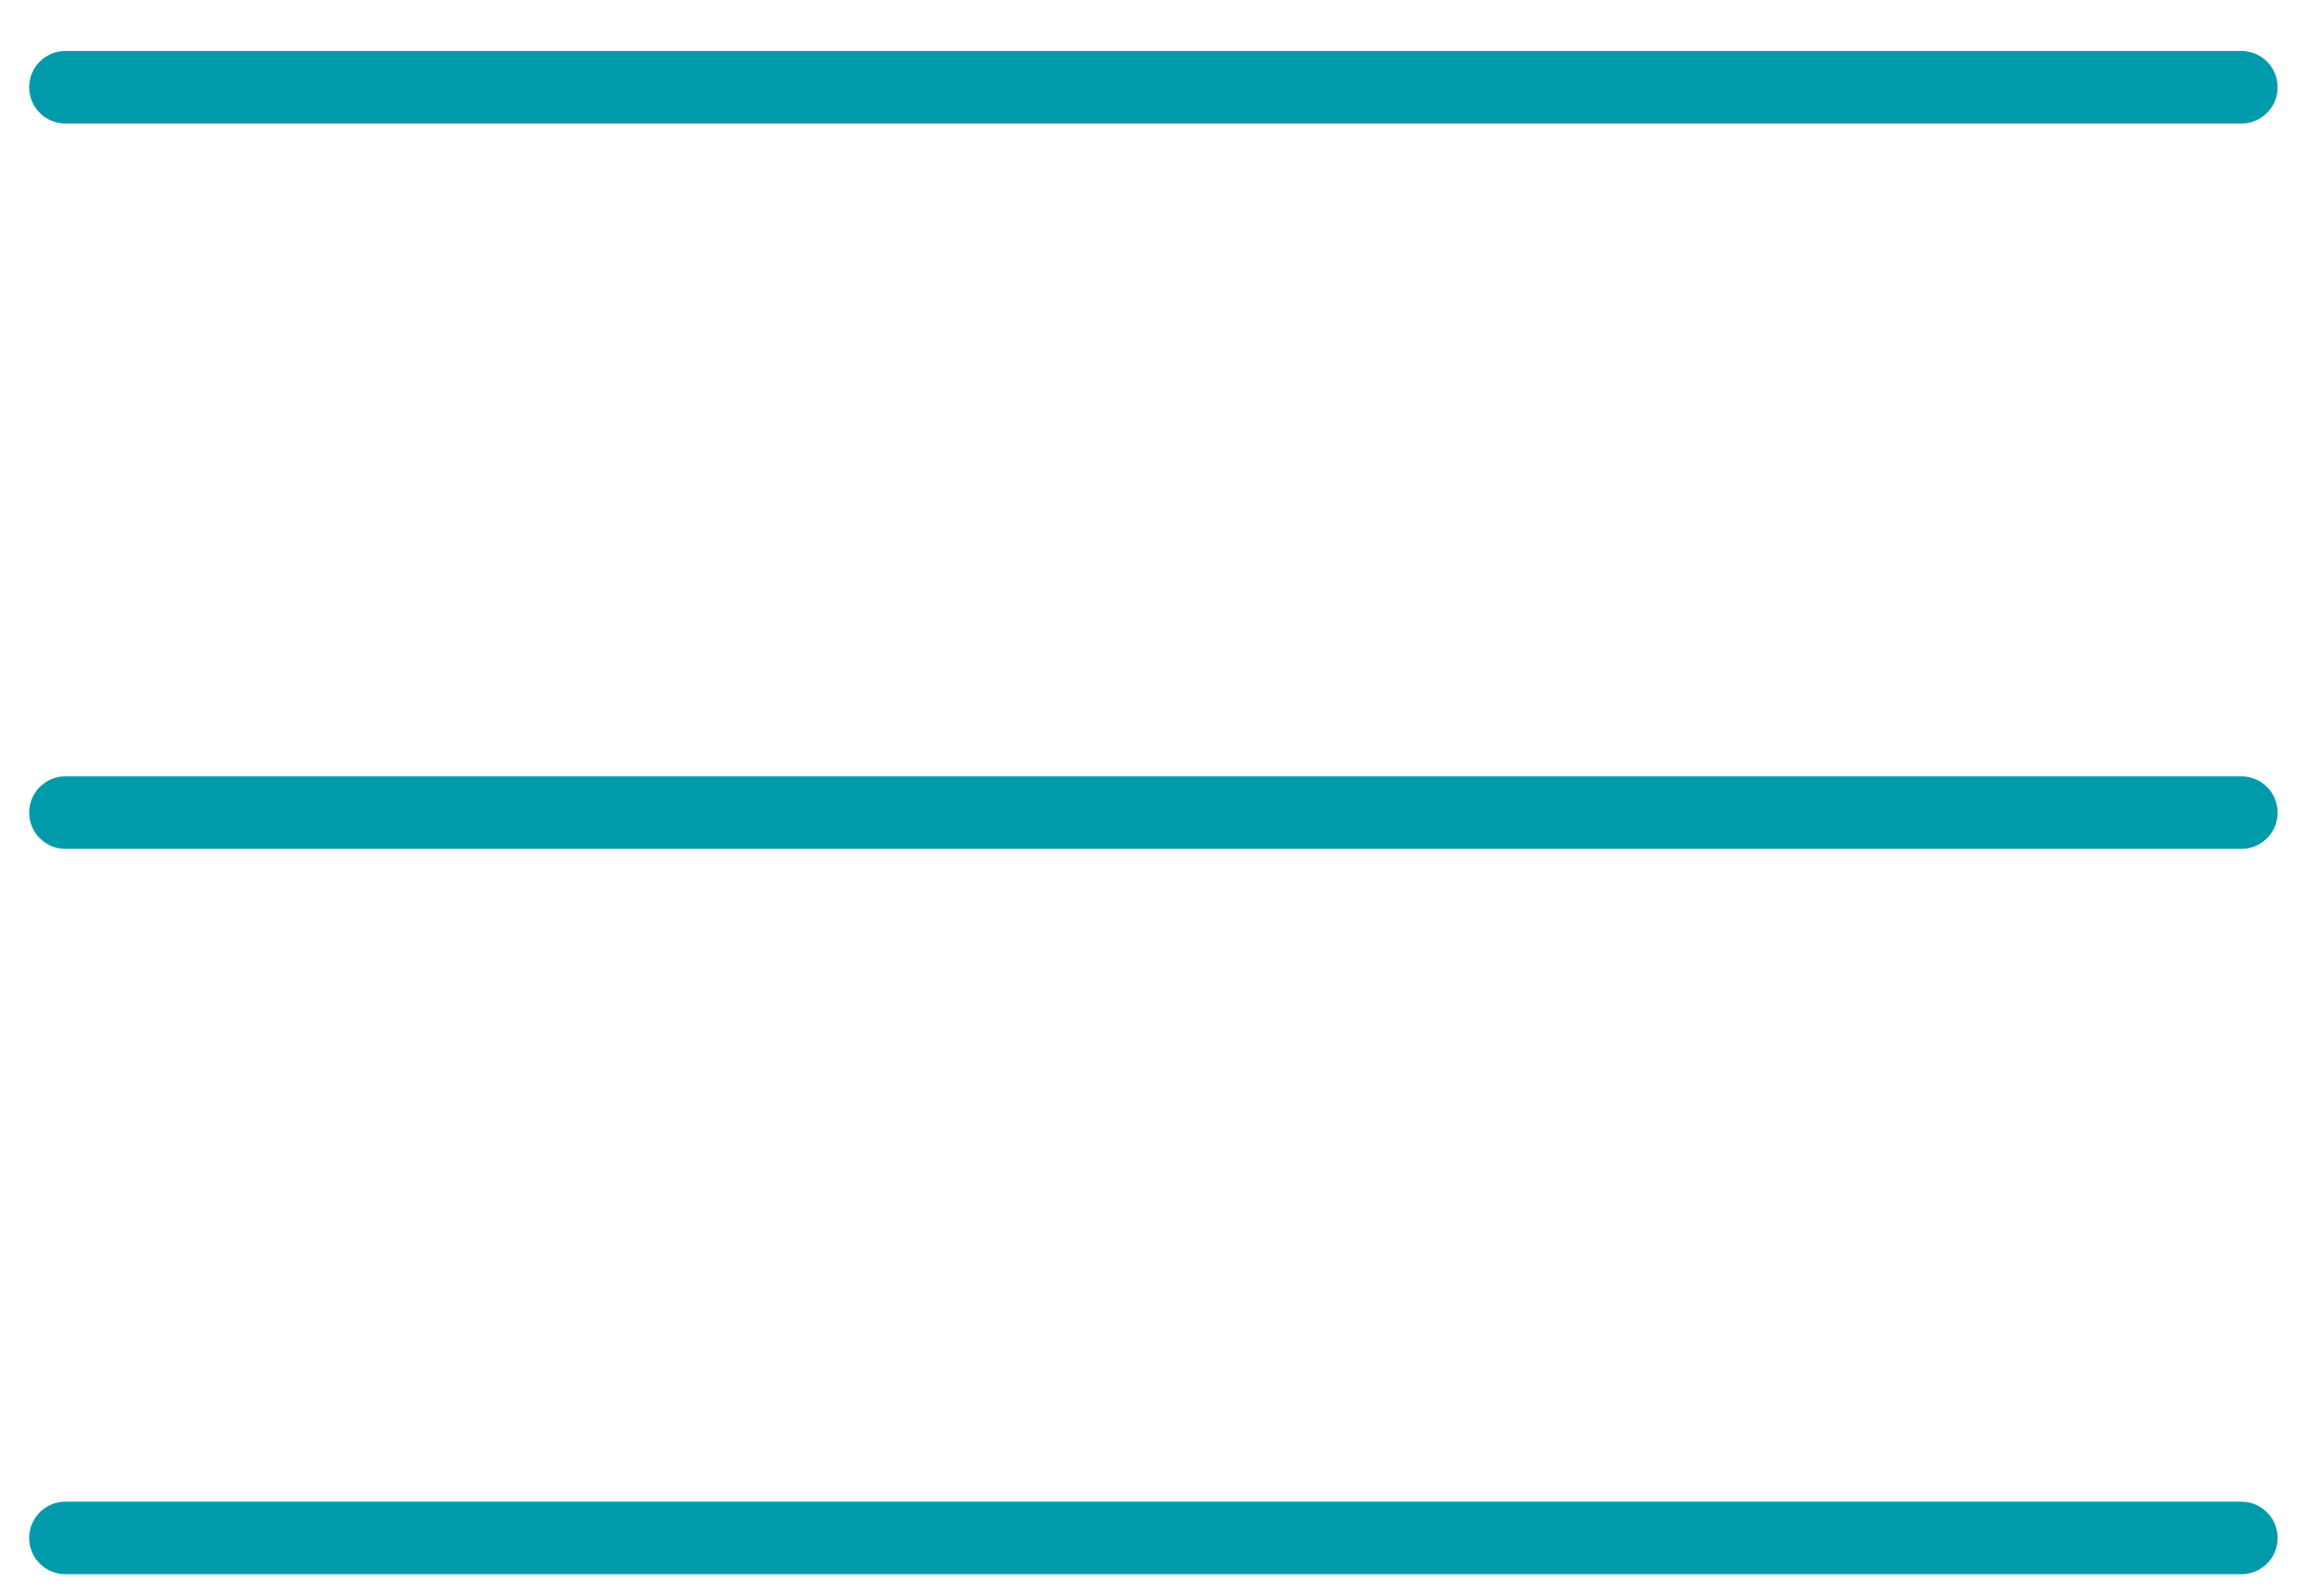
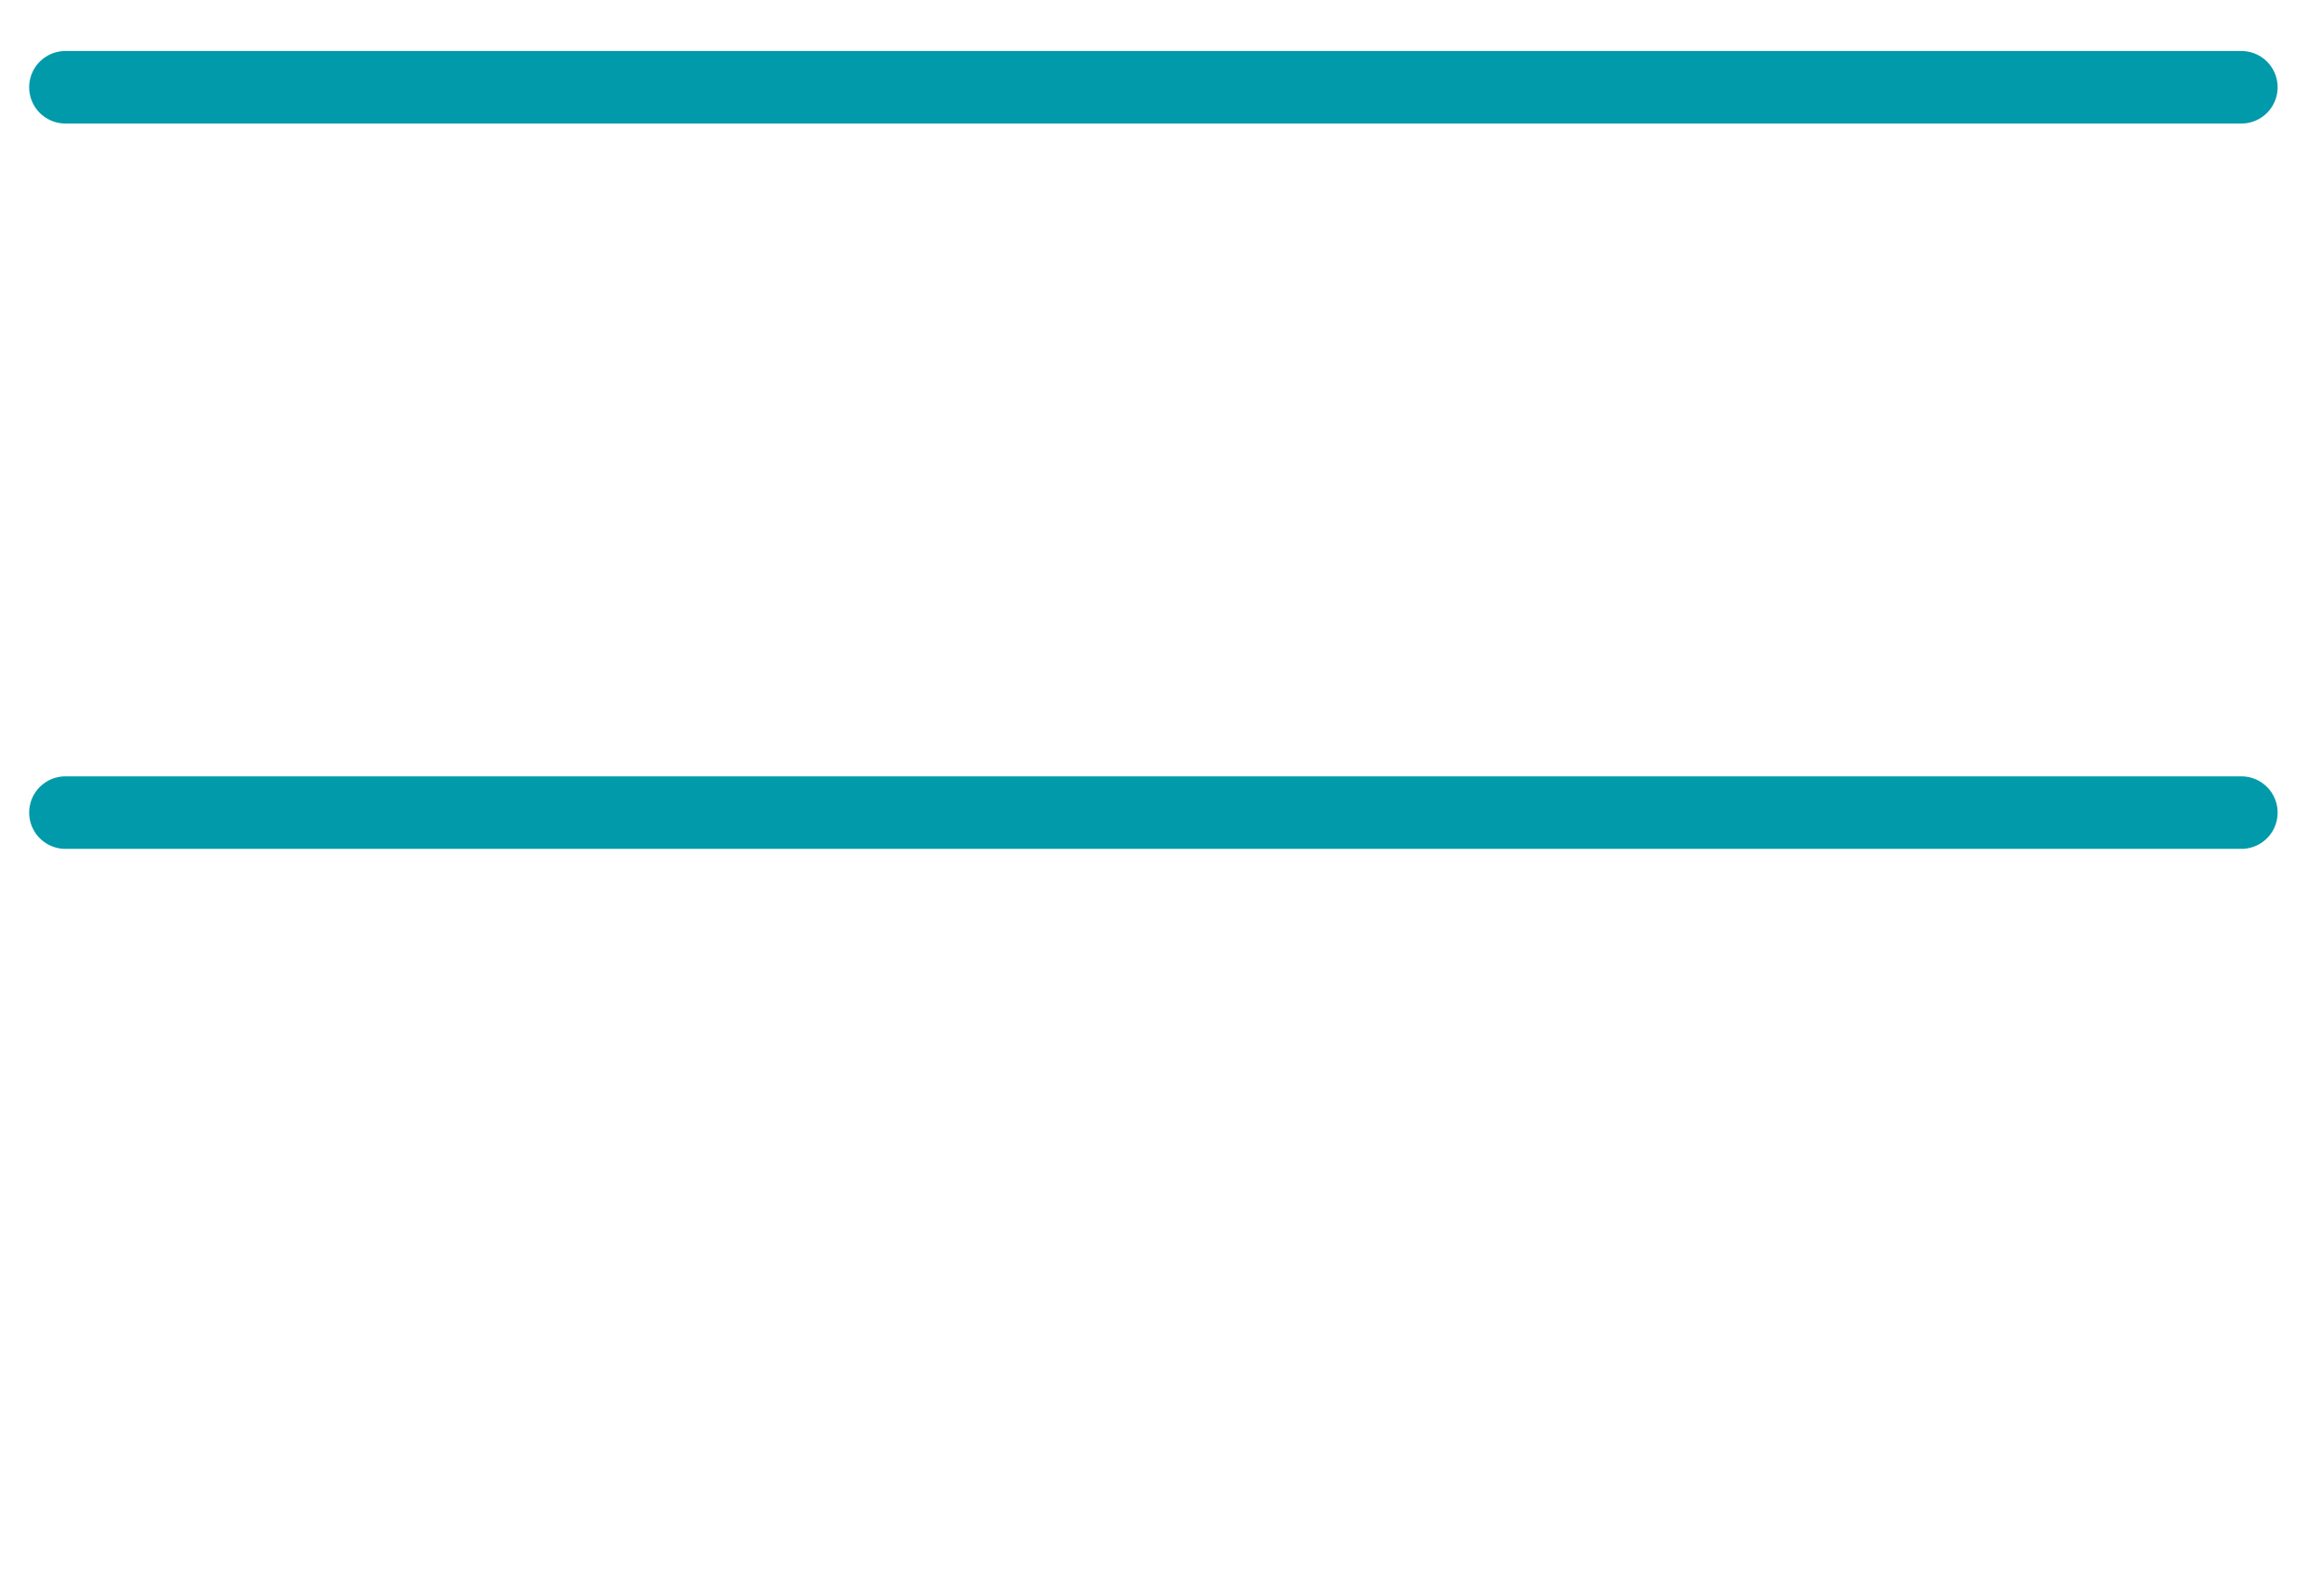
<svg xmlns="http://www.w3.org/2000/svg" width="32" height="22" viewBox="0 0 32 22" fill="none">
  <path d="M0.902 1.203H30.902" stroke="#019AAB" stroke-linecap="round" />
  <path d="M0.902 11.203H30.902" stroke="#019AAB" stroke-linecap="round" />
-   <path d="M0.902 21.203H30.902" stroke="#019AAB" stroke-linecap="round" />
</svg>